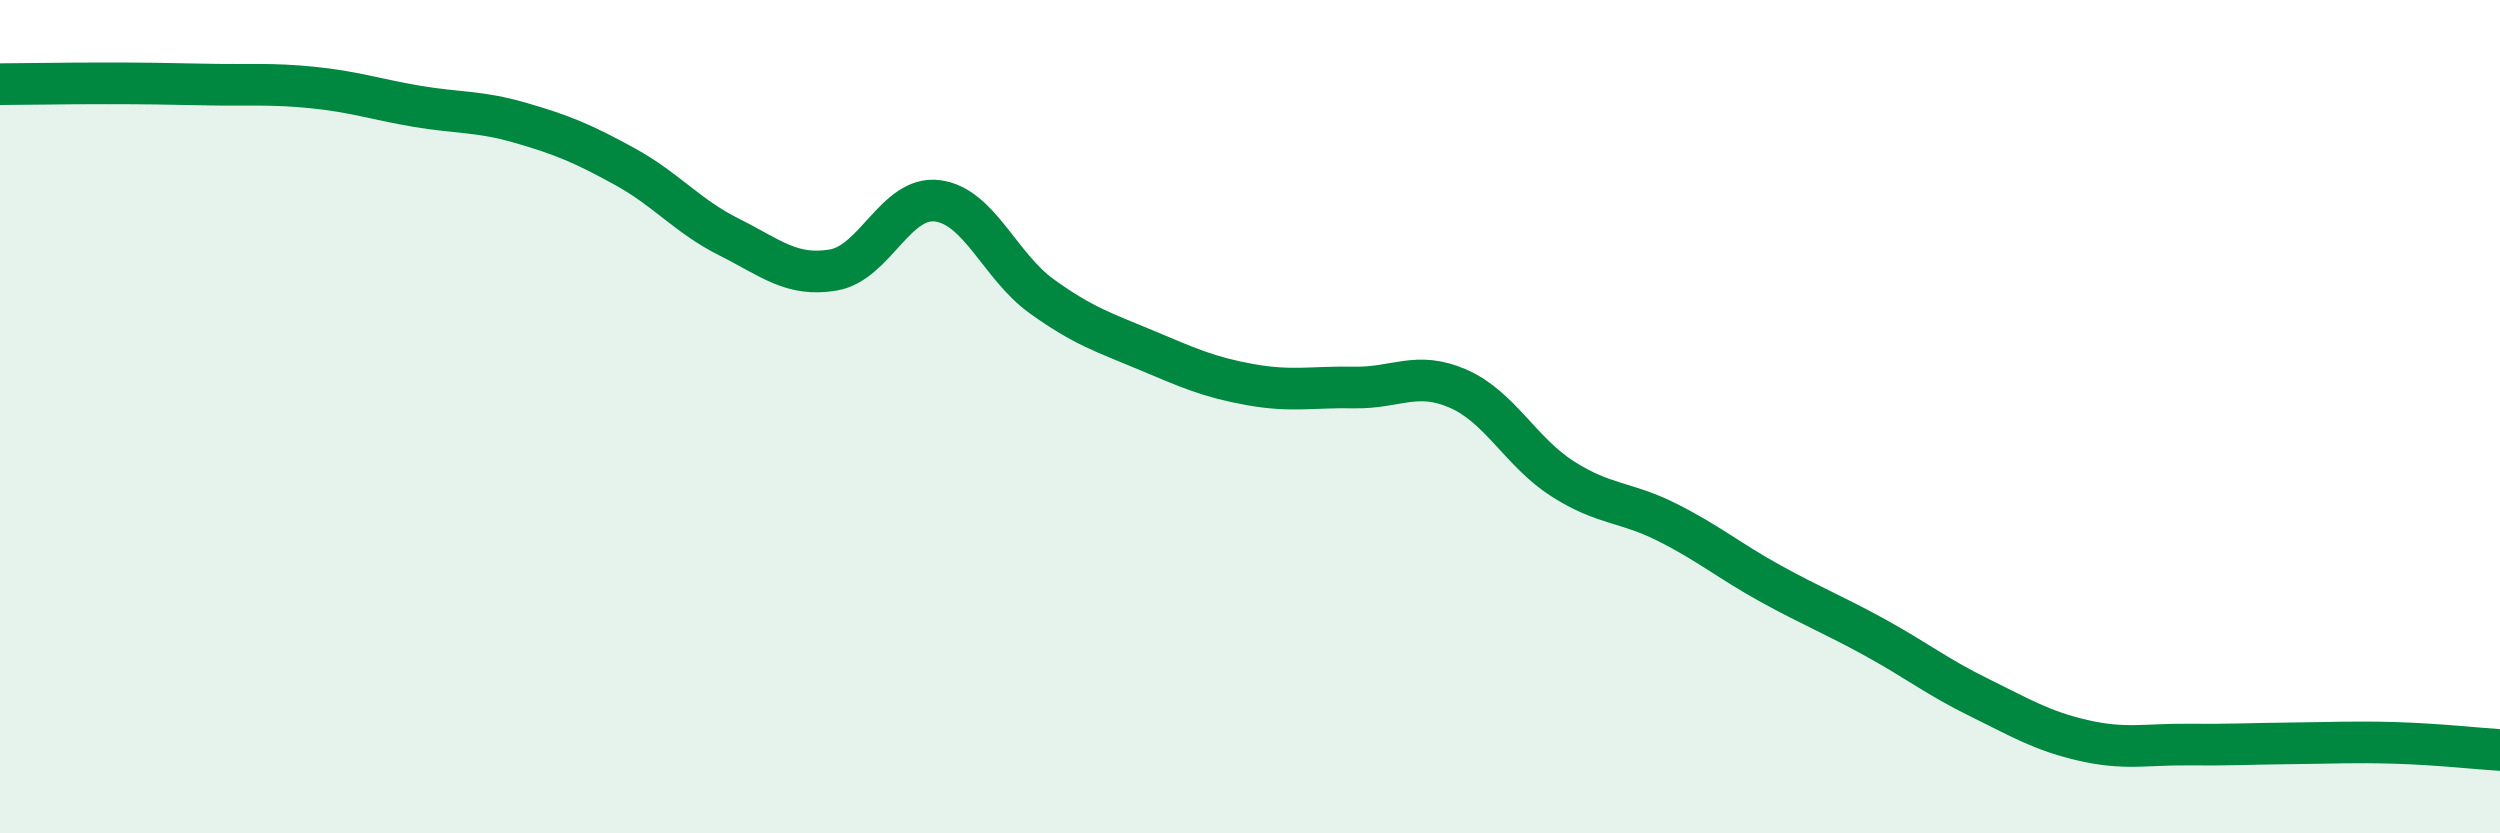
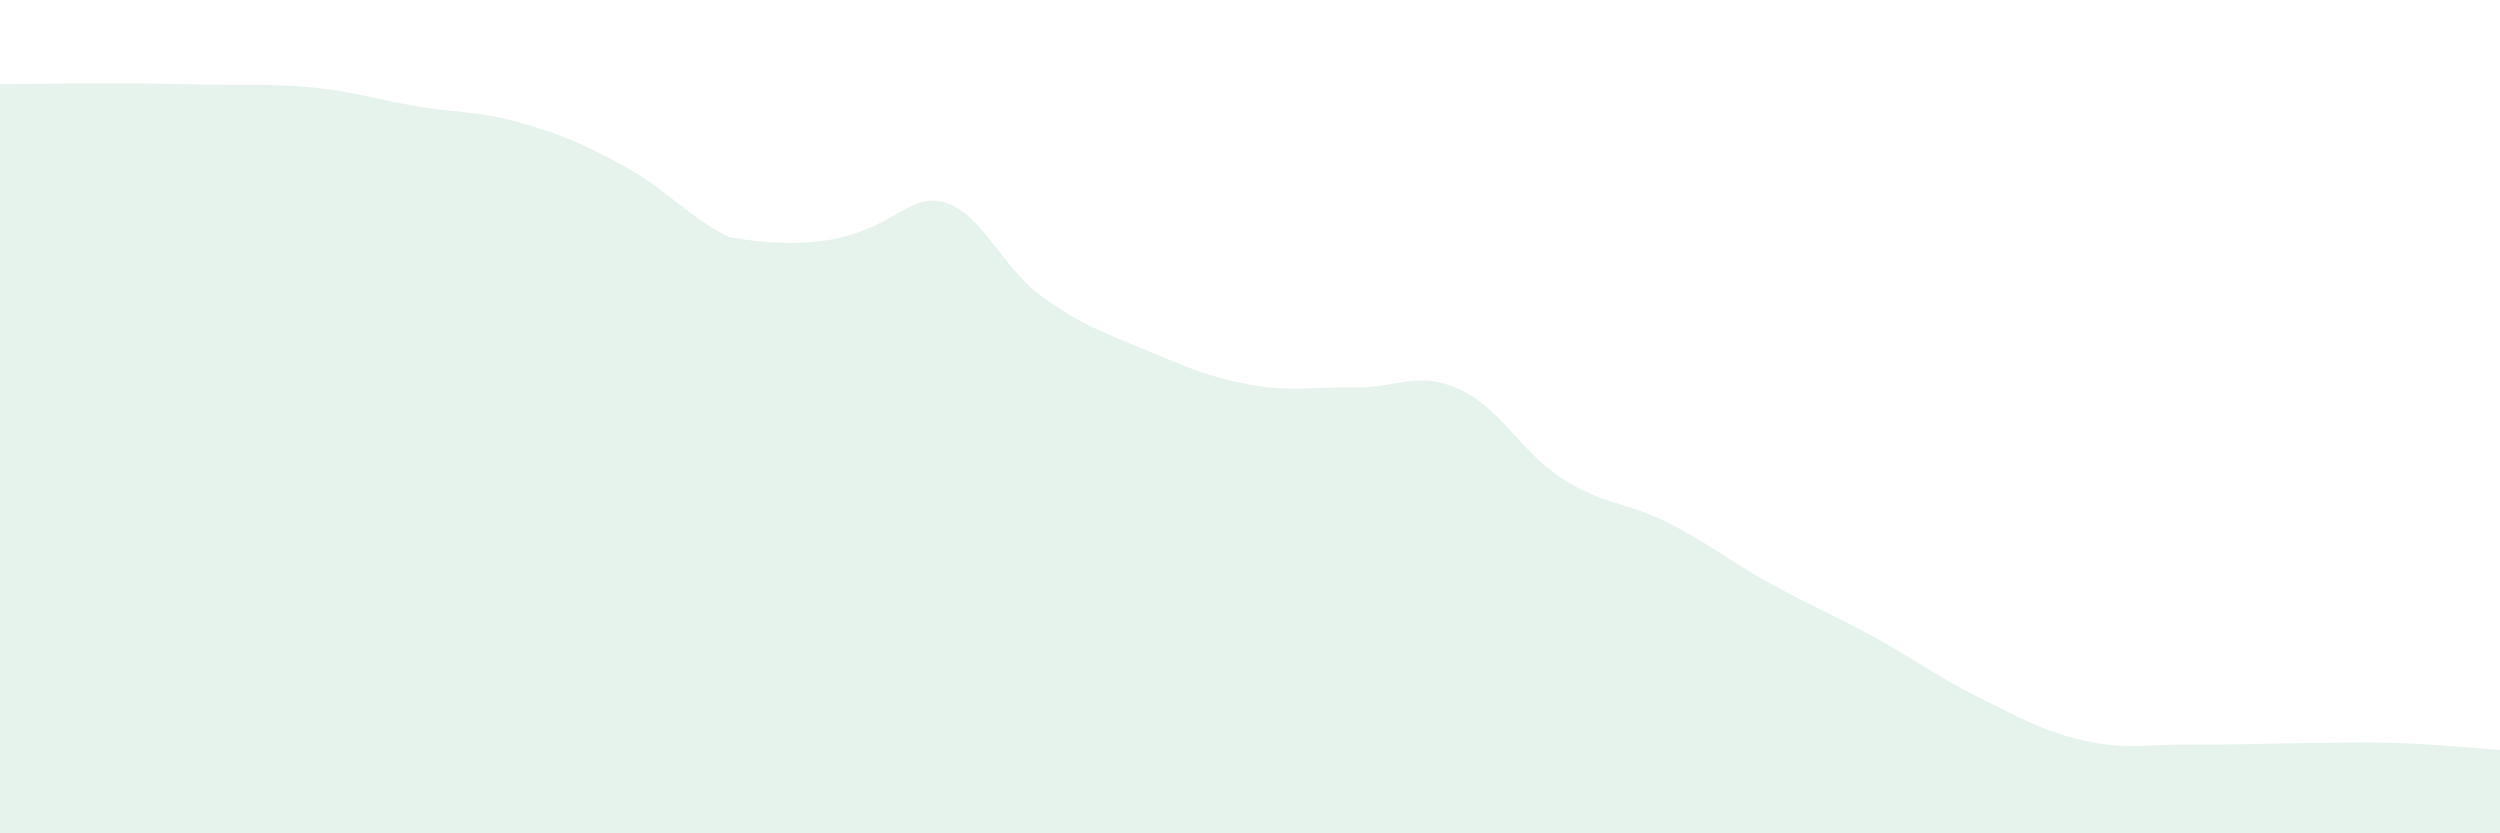
<svg xmlns="http://www.w3.org/2000/svg" width="60" height="20" viewBox="0 0 60 20">
-   <path d="M 0,2.02 C 0.5,2.02 1.5,2 2.5,2 C 3.5,2 4,2.01 5,2.03 C 6,2.05 6.5,2 7.5,2.1 C 8.5,2.2 9,2.38 10,2.55 C 11,2.72 11.5,2.66 12.5,2.95 C 13.5,3.24 14,3.45 15,4 C 16,4.55 16.5,5.19 17.5,5.69 C 18.5,6.19 19,6.65 20,6.48 C 21,6.31 21.5,4.69 22.5,4.82 C 23.5,4.95 24,6.39 25,7.11 C 26,7.83 26.5,7.98 27.5,8.4 C 28.5,8.82 29,9.05 30,9.23 C 31,9.41 31.5,9.28 32.5,9.3 C 33.5,9.32 34,8.89 35,9.33 C 36,9.77 36.5,10.85 37.5,11.49 C 38.5,12.13 39,12.03 40,12.53 C 41,13.03 41.5,13.46 42.5,14.01 C 43.5,14.56 44,14.75 45,15.3 C 46,15.85 46.5,16.25 47.5,16.74 C 48.5,17.23 49,17.54 50,17.77 C 51,18 51.5,17.86 52.5,17.87 C 53.5,17.88 54,17.85 55,17.84 C 56,17.83 56.5,17.8 57.5,17.83 C 58.5,17.86 59.5,17.97 60,18L60 20L0 20Z" fill="#008740" opacity="0.1" stroke-linecap="round" stroke-linejoin="round" />
-   <path d="M 0,2.02 C 0.5,2.02 1.5,2 2.5,2 C 3.5,2 4,2.01 5,2.03 C 6,2.05 6.5,2 7.5,2.1 C 8.5,2.2 9,2.38 10,2.55 C 11,2.72 11.5,2.66 12.5,2.95 C 13.5,3.24 14,3.45 15,4 C 16,4.55 16.5,5.19 17.5,5.69 C 18.5,6.19 19,6.65 20,6.48 C 21,6.31 21.5,4.69 22.5,4.82 C 23.5,4.95 24,6.39 25,7.11 C 26,7.83 26.5,7.98 27.5,8.4 C 28.5,8.82 29,9.05 30,9.23 C 31,9.41 31.5,9.28 32.5,9.3 C 33.5,9.32 34,8.89 35,9.33 C 36,9.77 36.5,10.85 37.5,11.49 C 38.5,12.13 39,12.03 40,12.53 C 41,13.03 41.5,13.46 42.5,14.01 C 43.5,14.56 44,14.75 45,15.3 C 46,15.85 46.5,16.25 47.5,16.74 C 48.5,17.23 49,17.54 50,17.77 C 51,18 51.5,17.86 52.5,17.87 C 53.5,17.88 54,17.85 55,17.84 C 56,17.83 56.5,17.8 57.5,17.83 C 58.5,17.86 59.5,17.97 60,18" stroke="#008740" stroke-width="1" fill="none" stroke-linecap="round" stroke-linejoin="round" />
+   <path d="M 0,2.02 C 0.5,2.02 1.5,2 2.5,2 C 3.5,2 4,2.01 5,2.03 C 6,2.05 6.5,2 7.5,2.1 C 8.5,2.2 9,2.38 10,2.55 C 11,2.72 11.5,2.66 12.5,2.95 C 13.5,3.24 14,3.45 15,4 C 16,4.55 16.5,5.19 17.5,5.69 C 21,6.31 21.5,4.69 22.5,4.82 C 23.5,4.95 24,6.39 25,7.11 C 26,7.83 26.5,7.98 27.5,8.4 C 28.5,8.82 29,9.05 30,9.23 C 31,9.41 31.5,9.28 32.5,9.3 C 33.5,9.32 34,8.89 35,9.33 C 36,9.77 36.5,10.85 37.5,11.49 C 38.5,12.13 39,12.03 40,12.53 C 41,13.03 41.5,13.46 42.5,14.01 C 43.5,14.56 44,14.75 45,15.3 C 46,15.85 46.5,16.25 47.5,16.74 C 48.5,17.23 49,17.54 50,17.77 C 51,18 51.5,17.86 52.5,17.87 C 53.5,17.88 54,17.85 55,17.84 C 56,17.83 56.5,17.8 57.5,17.83 C 58.5,17.86 59.5,17.97 60,18L60 20L0 20Z" fill="#008740" opacity="0.1" stroke-linecap="round" stroke-linejoin="round" />
</svg>